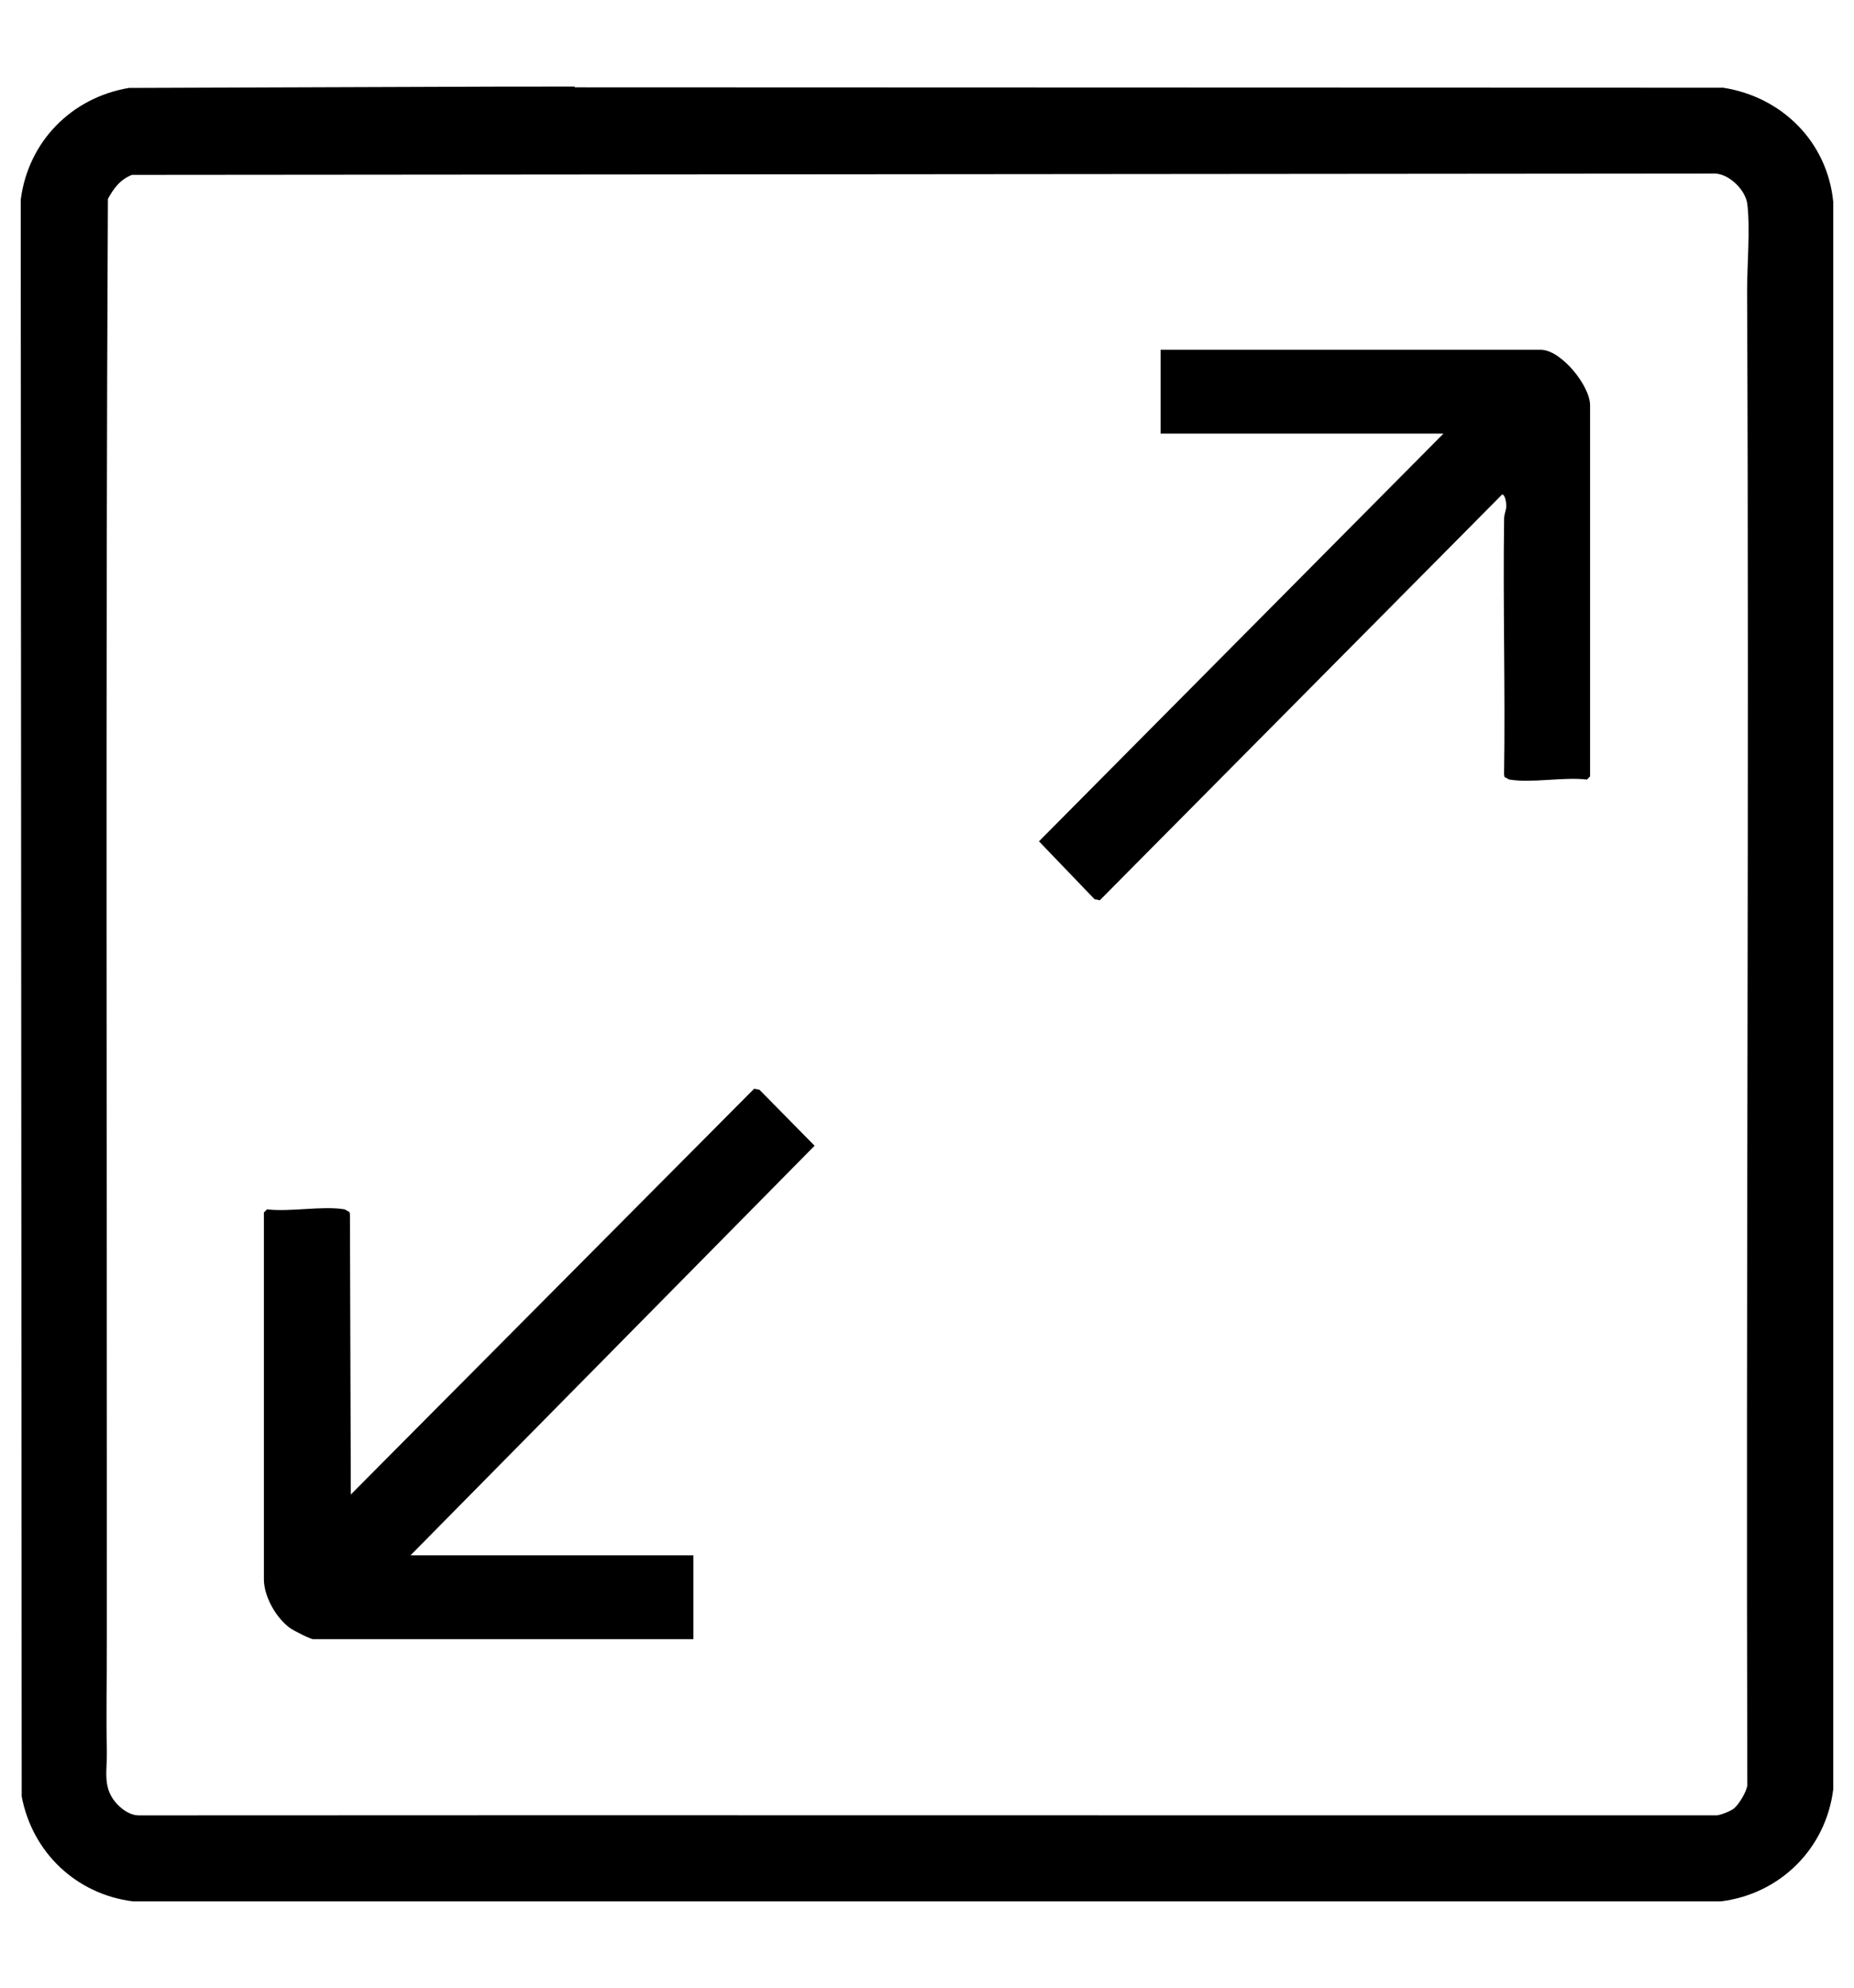
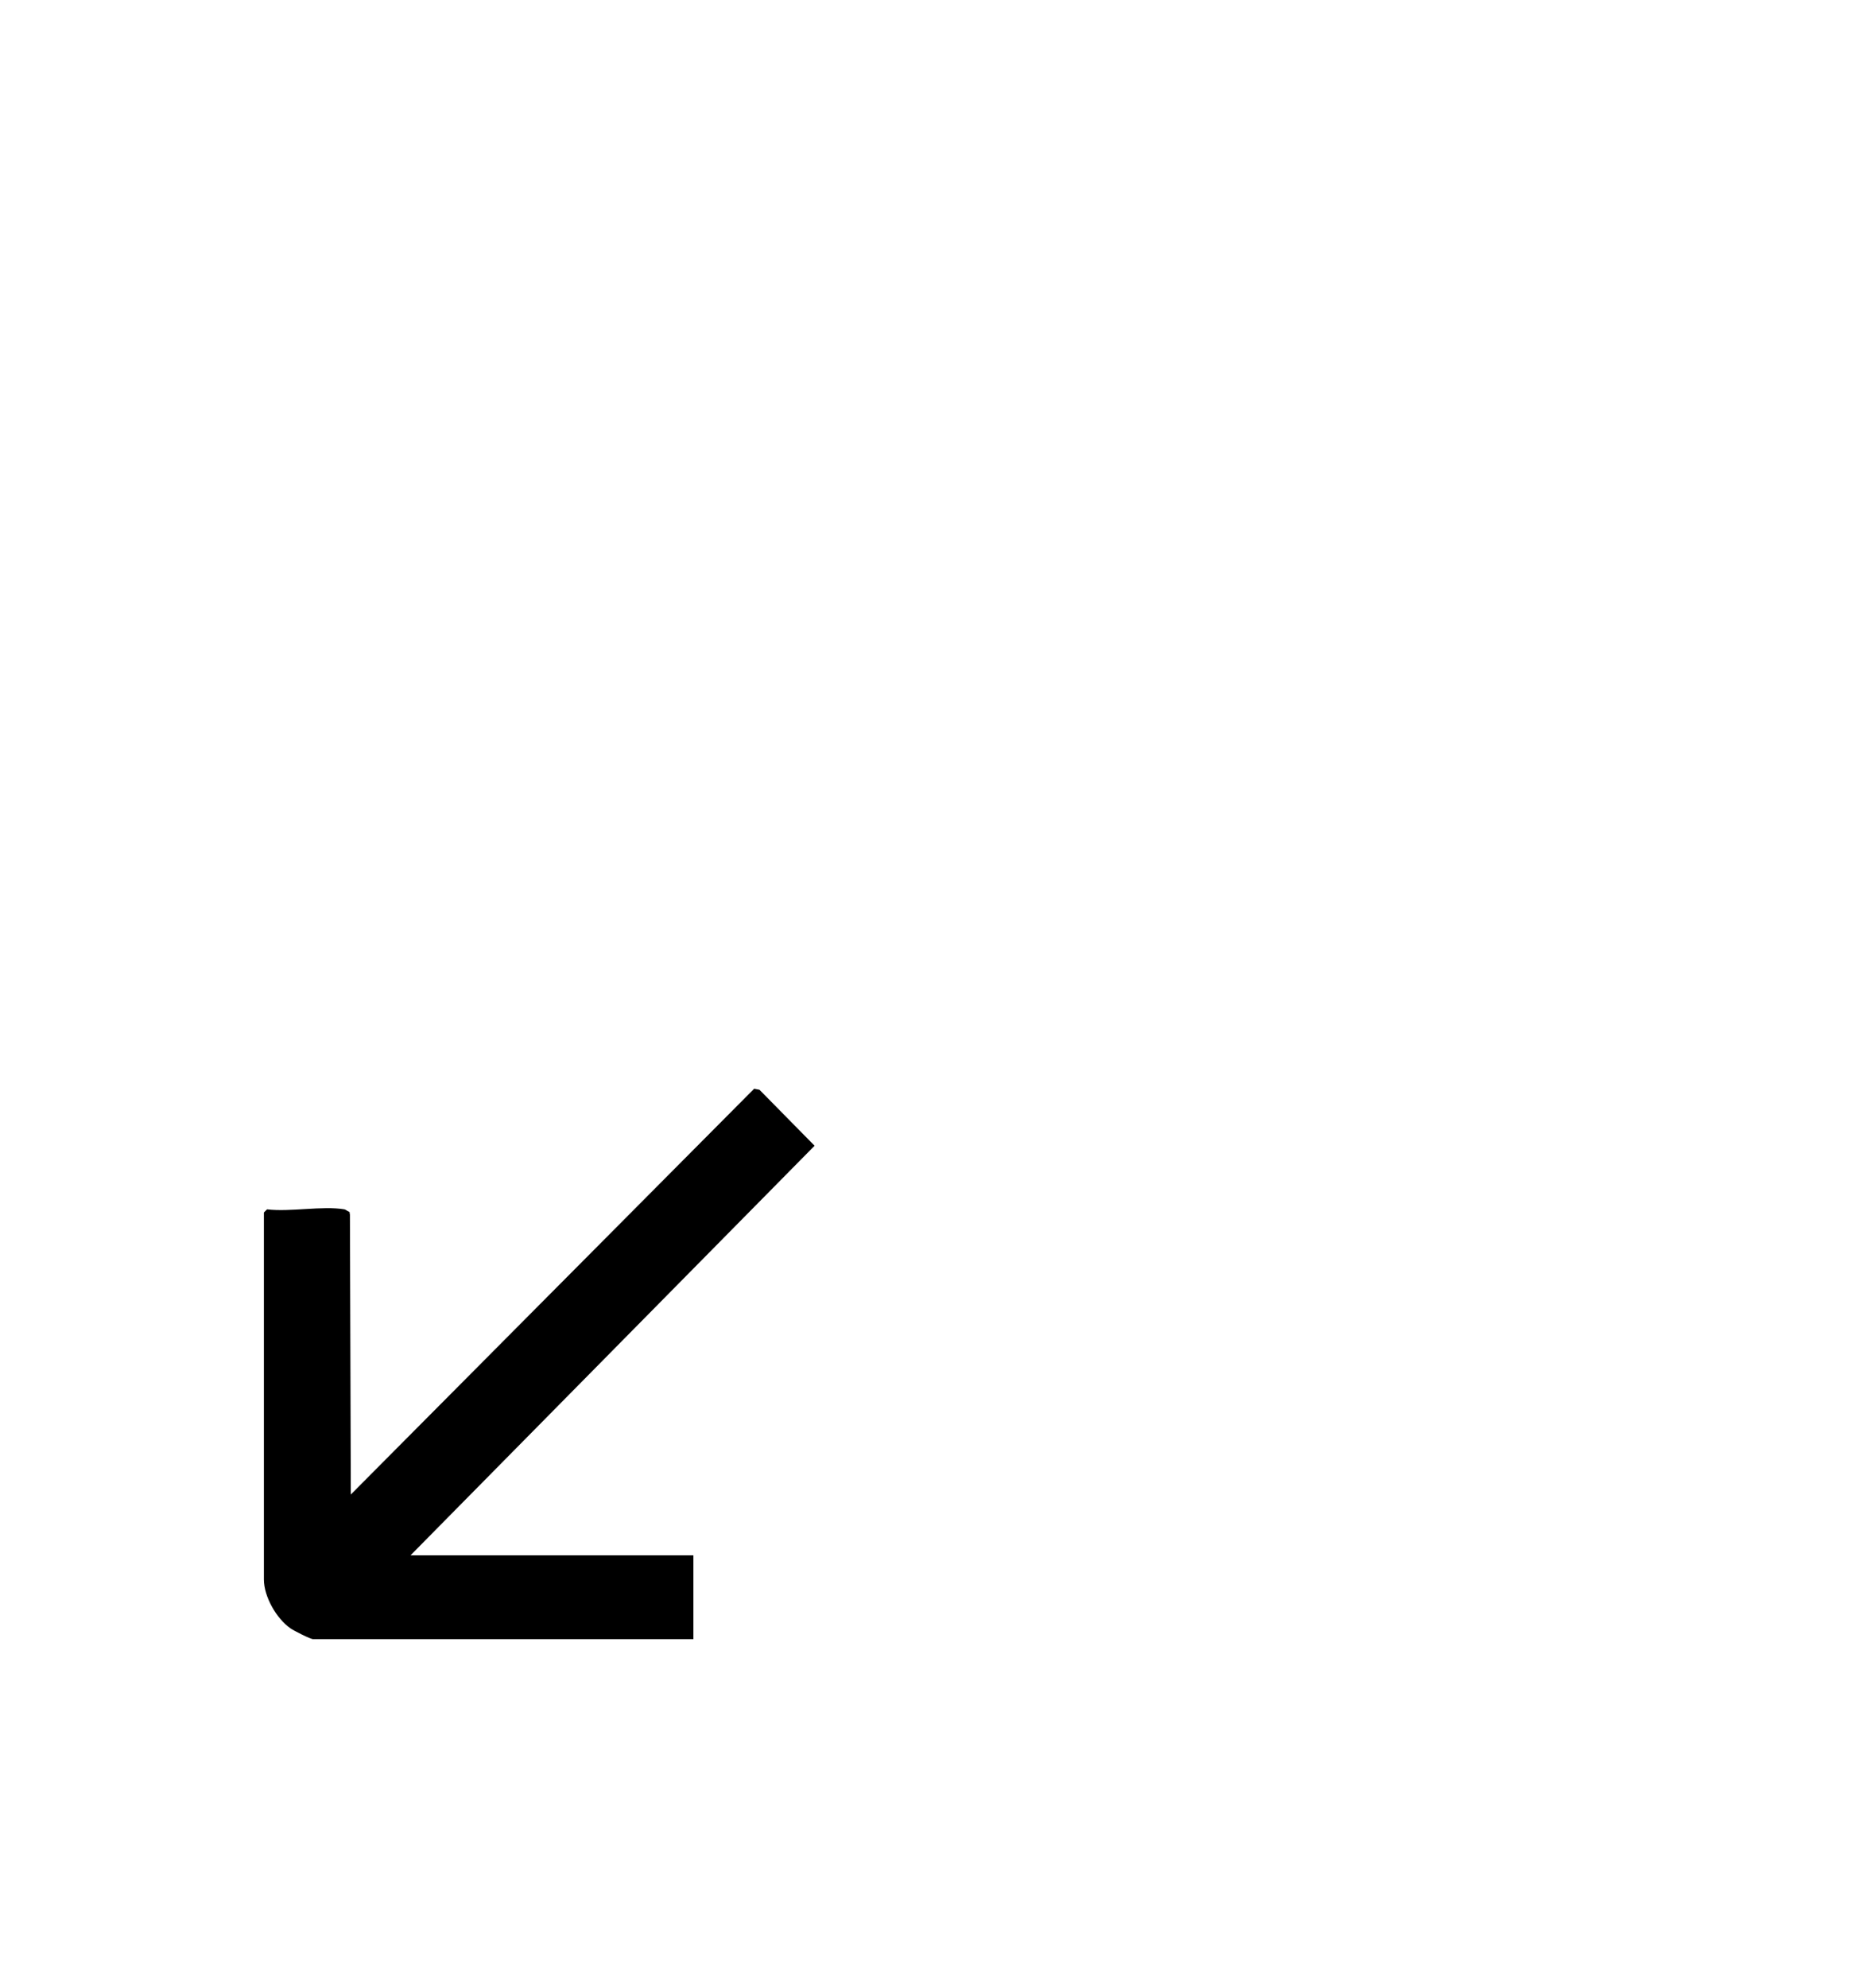
<svg xmlns="http://www.w3.org/2000/svg" id="Capa_1" viewBox="0 0 686.96 736.12">
-   <path d="M204.94,32.15c-.13-.05-.28-.08-.44-.09h-.62c-.57.03-1.2.12-1.83,0h-1.63M198.4,32.07h-10.81l-139.83.49c-21.31,3.6-37.35,19.92-40.08,41.44l.36,591.2c3.91,20.71,20.15,36.2,41.17,38.86h588.53c21.89-2.76,38.84-19.59,41.53-41.54V74.77c-2.18-22.2-18.95-38.88-40.78-42.29l-425.48-.14-.14-.28h-1.13M647.44,660.95c-.21,2.47-3.13,7.2-4.91,8.67-1.23,1.01-4.68,2.39-6.34,2.59-194.73.06-389.72-.11-584.64.02-3.5.02-6.82-2.48-8.92-5.05-4.65-5.71-2.88-11.77-3.04-18.7-.29-13.21,0-26.25,0-39.53.08-178.41-.5-356.95.39-535.28,2.17-3.97,4.57-7.23,8.94-8.91l586.5-.49c5.36.14,11.39,6.15,12.01,11.28,1.13,9.41-.12,22.79-.08,32.63.82,184.01-.44,368.93.08,552.76Z" />
-   <path d="M559.3,288.68c-.42-.07-1.21-.77-1.82-.91l-.18-1.01c.49-31.58-.45-63.19.02-94.77.02-1.66.78-3.12.81-4.63.02-.76-.34-4.22-1.54-4.26l-149.07,150.26-1.96-.39-20.59-21.43,149.87-150.97h-104.81v-31.05h140.9c7.4,0,18.24,13.23,18.24,20.57v137.41l-1.16,1.16c-8.66-1.03-20.48,1.38-28.72,0Z" />
  <path d="M127.66,447.83c.42.07,1.21.77,1.82.91l.18,1.01.33,103.66,149.45-150.27,1.96.39,20.43,20.73-149.71,151.66h104.81v31.05H116.02c-1.03,0-7.25-3.19-8.41-4.01-5.23-3.66-9.83-11.77-9.83-18.12v-135.86l1.16-1.16c8.66,1.03,20.48-1.38,28.72,0Z" />
</svg>